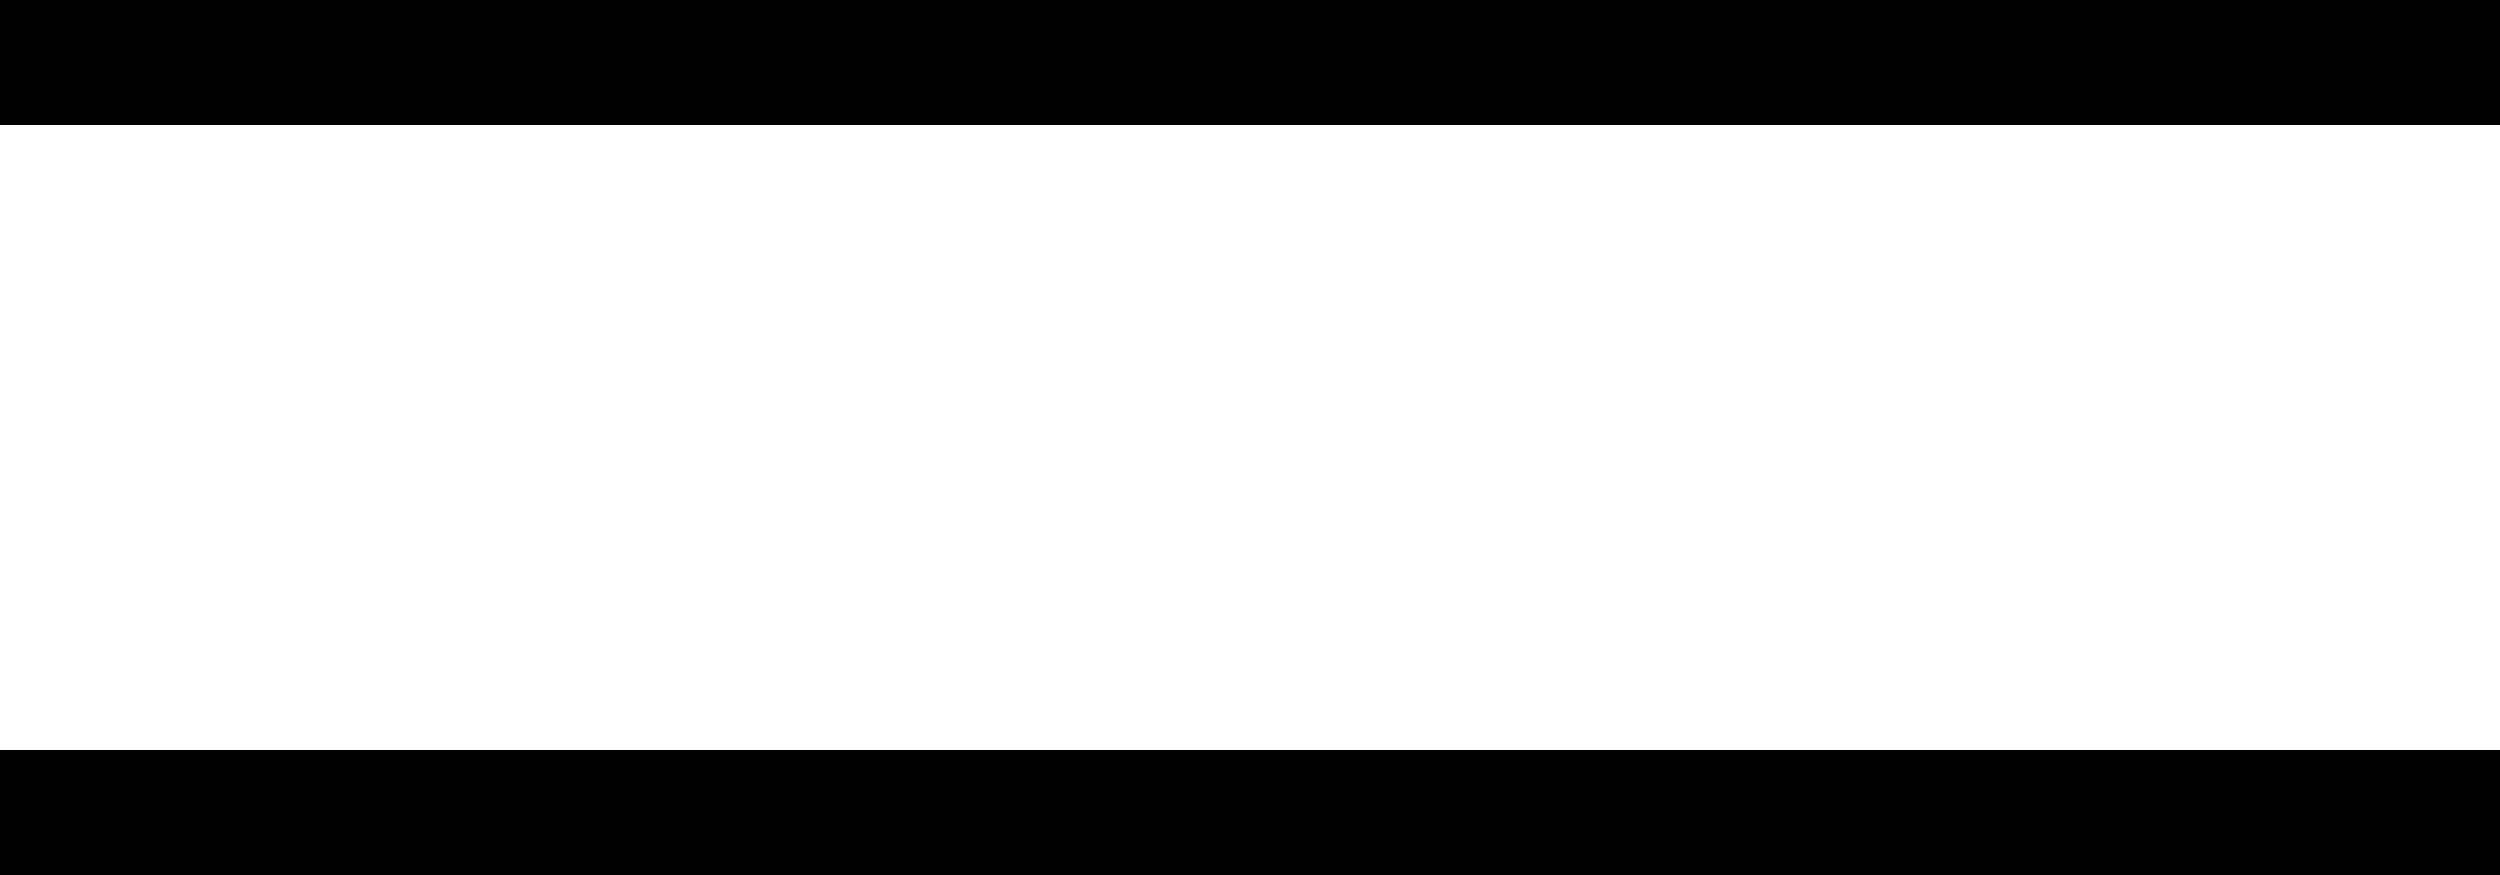
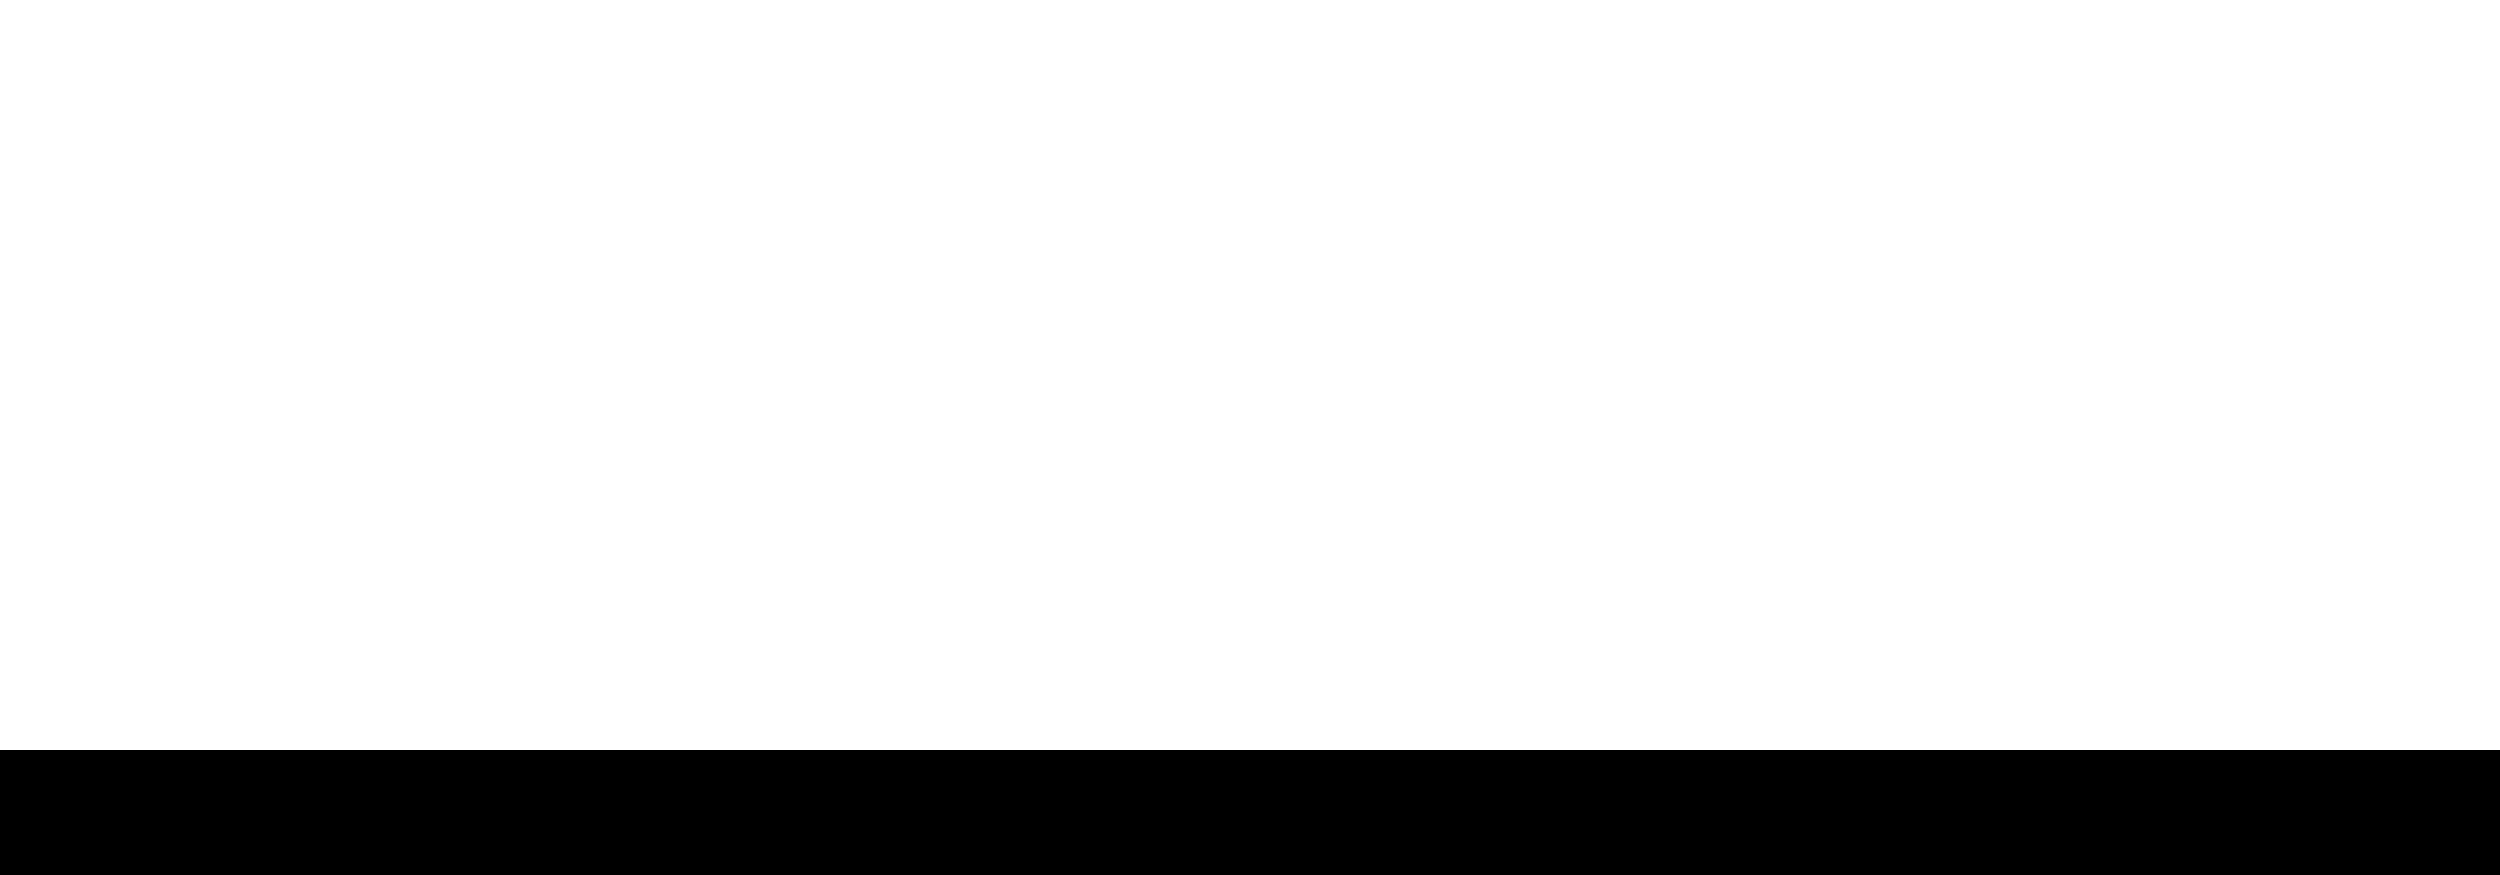
<svg xmlns="http://www.w3.org/2000/svg" width="20" height="7" viewBox="0 0 20 7">
  <g id="グループ_21042" data-name="グループ 21042" transform="translate(-554.5 -10094.5)">
-     <line id="線_284" data-name="線 284" x2="20" transform="translate(554.5 10095)" fill="none" stroke="#000" stroke-width="1" />
    <line id="線_285" data-name="線 285" x2="20" transform="translate(554.5 10101)" fill="none" stroke="#000" stroke-width="1" />
  </g>
</svg>